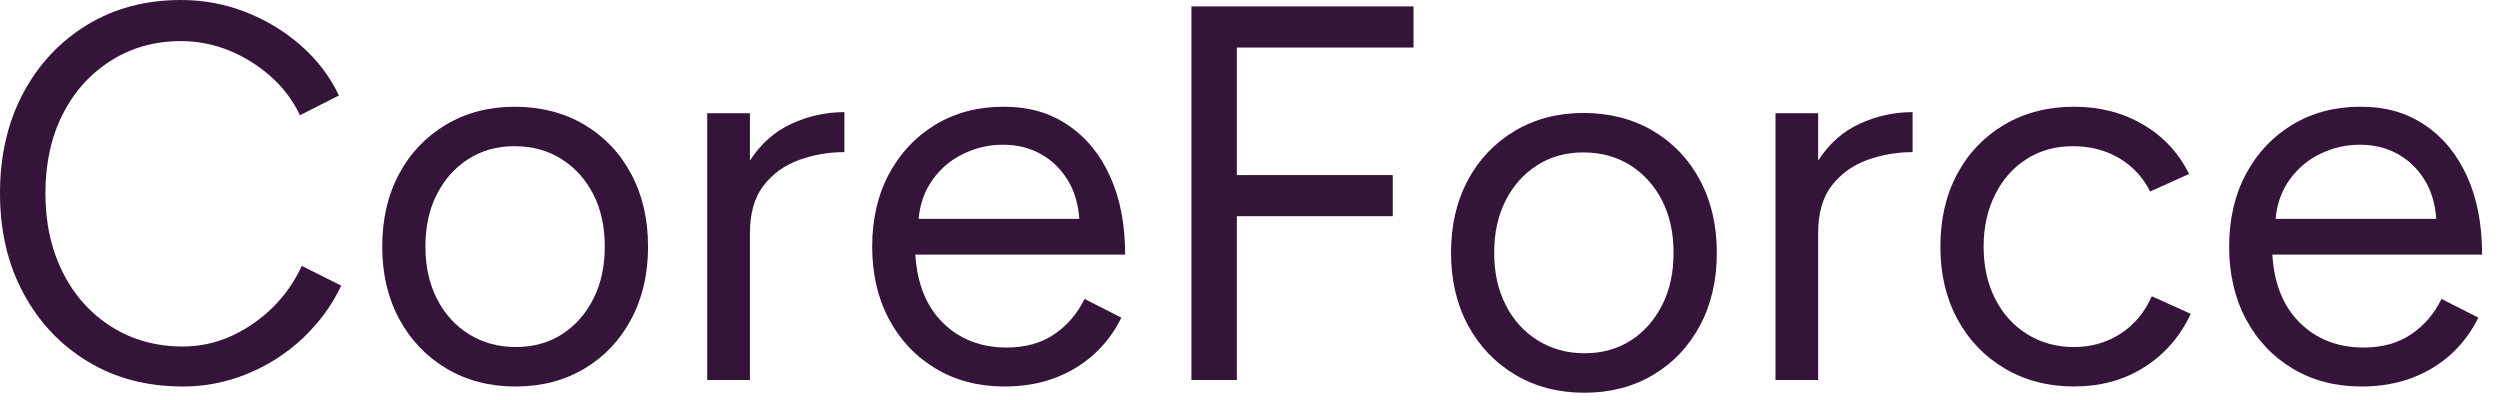
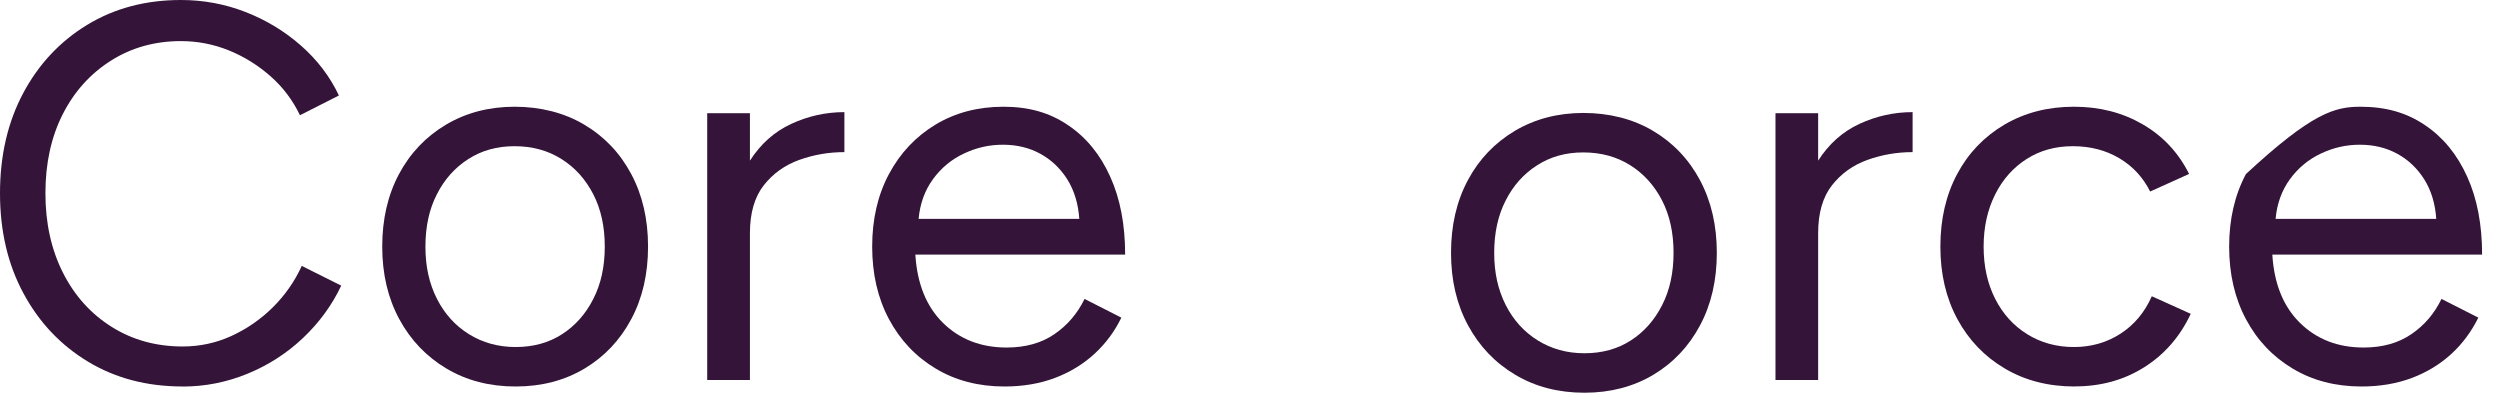
<svg xmlns="http://www.w3.org/2000/svg" fill="none" height="100%" overflow="visible" preserveAspectRatio="none" style="display: block;" viewBox="0 0 100 16" width="100%">
  <g id="Group">
    <path d="M7.299 15.459C5.875 15.459 4.616 15.128 3.52 14.466C2.424 13.804 1.562 12.894 0.938 11.732C0.31 10.57 4.15523e-05 9.236 4.15523e-05 7.729C4.15523e-05 6.223 0.31 4.885 0.927 3.727C1.545 2.568 2.4 1.655 3.489 0.993C4.578 0.331 5.826 0 7.237 0C8.133 0 8.995 0.159 9.819 0.479C10.643 0.8 11.384 1.248 12.039 1.824C12.694 2.4 13.201 3.065 13.556 3.82L11.998 4.609C11.711 4.01 11.322 3.492 10.822 3.051C10.322 2.61 9.767 2.265 9.157 2.017C8.543 1.769 7.905 1.644 7.237 1.644C6.199 1.644 5.264 1.903 4.441 2.424C3.617 2.944 2.972 3.658 2.51 4.568C2.048 5.478 1.817 6.533 1.817 7.729C1.817 8.926 2.051 9.984 2.52 10.912C2.989 11.839 3.641 12.559 4.475 13.08C5.309 13.601 6.25 13.859 7.305 13.859C7.988 13.859 8.636 13.721 9.25 13.442C9.86 13.163 10.415 12.784 10.905 12.301C11.394 11.818 11.784 11.263 12.07 10.636L13.649 11.425C13.28 12.208 12.77 12.904 12.122 13.518C11.474 14.132 10.732 14.607 9.901 14.949C9.067 15.29 8.205 15.462 7.305 15.462L7.299 15.459Z" fill="#341539" id="Vector" />
    <path d="M20.626 15.46C19.588 15.46 18.664 15.222 17.861 14.743C17.058 14.267 16.427 13.608 15.972 12.767C15.517 11.926 15.289 10.961 15.289 9.864C15.289 8.768 15.513 7.799 15.961 6.961C16.41 6.12 17.037 5.465 17.84 4.986C18.644 4.51 19.561 4.269 20.585 4.269C21.609 4.269 22.567 4.507 23.37 4.986C24.174 5.462 24.801 6.12 25.249 6.961C25.698 7.803 25.922 8.768 25.922 9.864C25.922 10.961 25.698 11.929 25.249 12.767C24.801 13.608 24.177 14.267 23.381 14.743C22.584 15.218 21.664 15.46 20.626 15.46ZM20.626 13.881C21.336 13.881 21.957 13.708 22.484 13.367C23.012 13.026 23.429 12.557 23.732 11.957C24.039 11.361 24.191 10.661 24.191 9.864C24.191 9.068 24.039 8.368 23.732 7.772C23.425 7.175 23.002 6.703 22.46 6.362C21.919 6.02 21.291 5.848 20.581 5.848C19.871 5.848 19.268 6.02 18.733 6.362C18.199 6.703 17.778 7.172 17.475 7.772C17.168 8.368 17.017 9.068 17.017 9.864C17.017 10.661 17.168 11.34 17.475 11.947C17.782 12.553 18.209 13.026 18.758 13.367C19.306 13.708 19.93 13.881 20.626 13.881Z" fill="#341539" id="Vector_2" />
    <path d="M28.288 15.204V4.527H29.997V6.426C30.425 5.758 30.977 5.265 31.652 4.954C32.328 4.641 33.038 4.485 33.776 4.485V6.085C33.149 6.085 32.549 6.189 31.973 6.395C31.397 6.602 30.922 6.94 30.553 7.409C30.184 7.878 29.997 8.519 29.997 9.329V15.2H28.288V15.204Z" fill="#341539" id="Vector_3" />
    <path d="M40.182 15.46C39.145 15.46 38.224 15.222 37.428 14.743C36.632 14.267 36.008 13.608 35.559 12.767C35.111 11.926 34.887 10.961 34.887 9.864C34.887 8.768 35.111 7.799 35.559 6.961C36.008 6.12 36.628 5.465 37.417 4.986C38.207 4.51 39.114 4.269 40.141 4.269C41.169 4.269 41.999 4.514 42.723 5.007C43.451 5.496 44.013 6.186 44.409 7.068C44.809 7.951 45.006 8.989 45.006 10.185H36.614C36.687 11.354 37.056 12.264 37.724 12.919C38.393 13.574 39.241 13.901 40.265 13.901C41.02 13.901 41.658 13.722 42.175 13.367C42.696 13.012 43.096 12.543 43.382 11.957L44.854 12.705C44.585 13.26 44.223 13.746 43.775 14.157C43.327 14.567 42.799 14.891 42.196 15.118C41.589 15.346 40.917 15.46 40.179 15.46H40.182ZM36.745 8.754H43.172C43.13 8.144 42.968 7.617 42.692 7.175C42.413 6.734 42.054 6.393 41.613 6.151C41.172 5.91 40.675 5.789 40.117 5.789C39.559 5.789 39.055 5.907 38.559 6.141C38.059 6.375 37.648 6.717 37.321 7.165C36.993 7.613 36.8 8.144 36.745 8.754Z" fill="#341539" id="Vector_4" />
-     <path d="M47.657 15.204V0.256H56.541V1.9H49.474V7.002H55.71V8.647H49.474V15.201H47.66L47.657 15.204Z" fill="#341539" id="Vector_5" />
    <path d="M63.377 15.709C62.34 15.709 61.416 15.471 60.612 14.992C59.809 14.516 59.178 13.857 58.723 13.016C58.268 12.175 58.041 11.21 58.041 10.113C58.041 9.017 58.265 8.048 58.713 7.21C59.161 6.369 59.789 5.714 60.592 5.235C61.395 4.759 62.312 4.518 63.336 4.518C64.36 4.518 65.319 4.756 66.122 5.235C66.925 5.711 67.552 6.369 68.001 7.21C68.449 8.052 68.673 9.017 68.673 10.113C68.673 11.21 68.449 12.178 68.001 13.016C67.552 13.857 66.928 14.516 66.132 14.992C65.336 15.467 64.415 15.709 63.377 15.709ZM63.377 14.13C64.088 14.13 64.708 13.957 65.236 13.616C65.763 13.275 66.18 12.806 66.484 12.206C66.791 11.61 66.942 10.91 66.942 10.113C66.942 9.317 66.791 8.617 66.484 8.021C66.177 7.424 65.753 6.952 65.212 6.611C64.67 6.269 64.043 6.097 63.333 6.097C62.623 6.097 62.019 6.269 61.485 6.611C60.95 6.952 60.53 7.421 60.226 8.021C59.92 8.617 59.768 9.317 59.768 10.113C59.768 10.91 59.92 11.589 60.226 12.196C60.533 12.802 60.961 13.275 61.509 13.616C62.057 13.957 62.681 14.13 63.377 14.13Z" fill="#341539" id="Vector_6" />
    <path d="M71.019 15.204V4.527H72.726V6.426C73.153 5.758 73.705 5.265 74.38 4.954C75.056 4.641 75.766 4.485 76.504 4.485V6.085C75.877 6.085 75.277 6.189 74.701 6.395C74.125 6.602 73.65 6.94 73.281 7.409C72.912 7.878 72.726 8.519 72.726 9.329V15.2H71.019V15.204Z" fill="#341539" id="Vector_7" />
    <path d="M82.993 15.46C81.938 15.46 81.007 15.222 80.197 14.743C79.387 14.267 78.752 13.608 78.297 12.767C77.842 11.926 77.615 10.961 77.615 9.864C77.615 8.768 77.839 7.799 78.287 6.961C78.735 6.12 79.366 5.465 80.176 4.986C80.986 4.51 81.914 4.269 82.951 4.269C83.989 4.269 84.896 4.503 85.706 4.972C86.516 5.441 87.137 6.103 87.564 6.958L86.006 7.661C85.72 7.092 85.31 6.648 84.768 6.327C84.227 6.007 83.606 5.848 82.91 5.848C82.214 5.848 81.597 6.02 81.062 6.362C80.528 6.703 80.107 7.175 79.804 7.782C79.501 8.389 79.345 9.082 79.345 9.864C79.345 10.647 79.497 11.34 79.804 11.947C80.111 12.553 80.538 13.026 81.086 13.367C81.635 13.708 82.258 13.881 82.955 13.881C83.651 13.881 84.275 13.701 84.823 13.346C85.372 12.991 85.789 12.491 86.072 11.85L87.63 12.553C87.202 13.464 86.582 14.177 85.772 14.688C84.961 15.201 84.034 15.456 82.996 15.456L82.993 15.46Z" fill="#341539" id="Vector_8" />
-     <path d="M94.461 15.46C93.424 15.46 92.503 15.222 91.707 14.743C90.91 14.267 90.286 13.608 89.838 12.767C89.39 11.926 89.166 10.961 89.166 9.864C89.166 8.768 89.39 7.799 89.838 6.961C90.286 6.12 90.907 5.465 91.696 4.986C92.486 4.51 93.392 4.269 94.42 4.269C95.447 4.269 96.278 4.514 97.002 5.007C97.73 5.496 98.291 6.186 98.688 7.068C99.088 7.951 99.284 8.989 99.284 10.185H90.893C90.965 11.354 91.334 12.264 92.003 12.919C92.672 13.574 93.52 13.901 94.544 13.901C95.299 13.901 95.933 13.722 96.454 13.367C96.975 13.012 97.374 12.543 97.66 11.957L99.133 12.705C98.86 13.26 98.502 13.746 98.054 14.157C97.605 14.567 97.078 14.891 96.475 15.118C95.868 15.346 95.195 15.46 94.458 15.46H94.461ZM91.024 8.754H97.45C97.409 8.144 97.247 7.617 96.971 7.175C96.692 6.734 96.333 6.393 95.892 6.151C95.451 5.91 94.951 5.789 94.396 5.789C93.841 5.789 93.334 5.907 92.837 6.141C92.341 6.375 91.927 6.717 91.6 7.165C91.272 7.613 91.079 8.144 91.024 8.754Z" fill="#341539" id="Vector_9" />
+     <path d="M94.461 15.46C93.424 15.46 92.503 15.222 91.707 14.743C90.91 14.267 90.286 13.608 89.838 12.767C89.39 11.926 89.166 10.961 89.166 9.864C89.166 8.768 89.39 7.799 89.838 6.961C92.486 4.51 93.392 4.269 94.42 4.269C95.447 4.269 96.278 4.514 97.002 5.007C97.73 5.496 98.291 6.186 98.688 7.068C99.088 7.951 99.284 8.989 99.284 10.185H90.893C90.965 11.354 91.334 12.264 92.003 12.919C92.672 13.574 93.52 13.901 94.544 13.901C95.299 13.901 95.933 13.722 96.454 13.367C96.975 13.012 97.374 12.543 97.66 11.957L99.133 12.705C98.86 13.26 98.502 13.746 98.054 14.157C97.605 14.567 97.078 14.891 96.475 15.118C95.868 15.346 95.195 15.46 94.458 15.46H94.461ZM91.024 8.754H97.45C97.409 8.144 97.247 7.617 96.971 7.175C96.692 6.734 96.333 6.393 95.892 6.151C95.451 5.91 94.951 5.789 94.396 5.789C93.841 5.789 93.334 5.907 92.837 6.141C92.341 6.375 91.927 6.717 91.6 7.165C91.272 7.613 91.079 8.144 91.024 8.754Z" fill="#341539" id="Vector_9" />
  </g>
</svg>